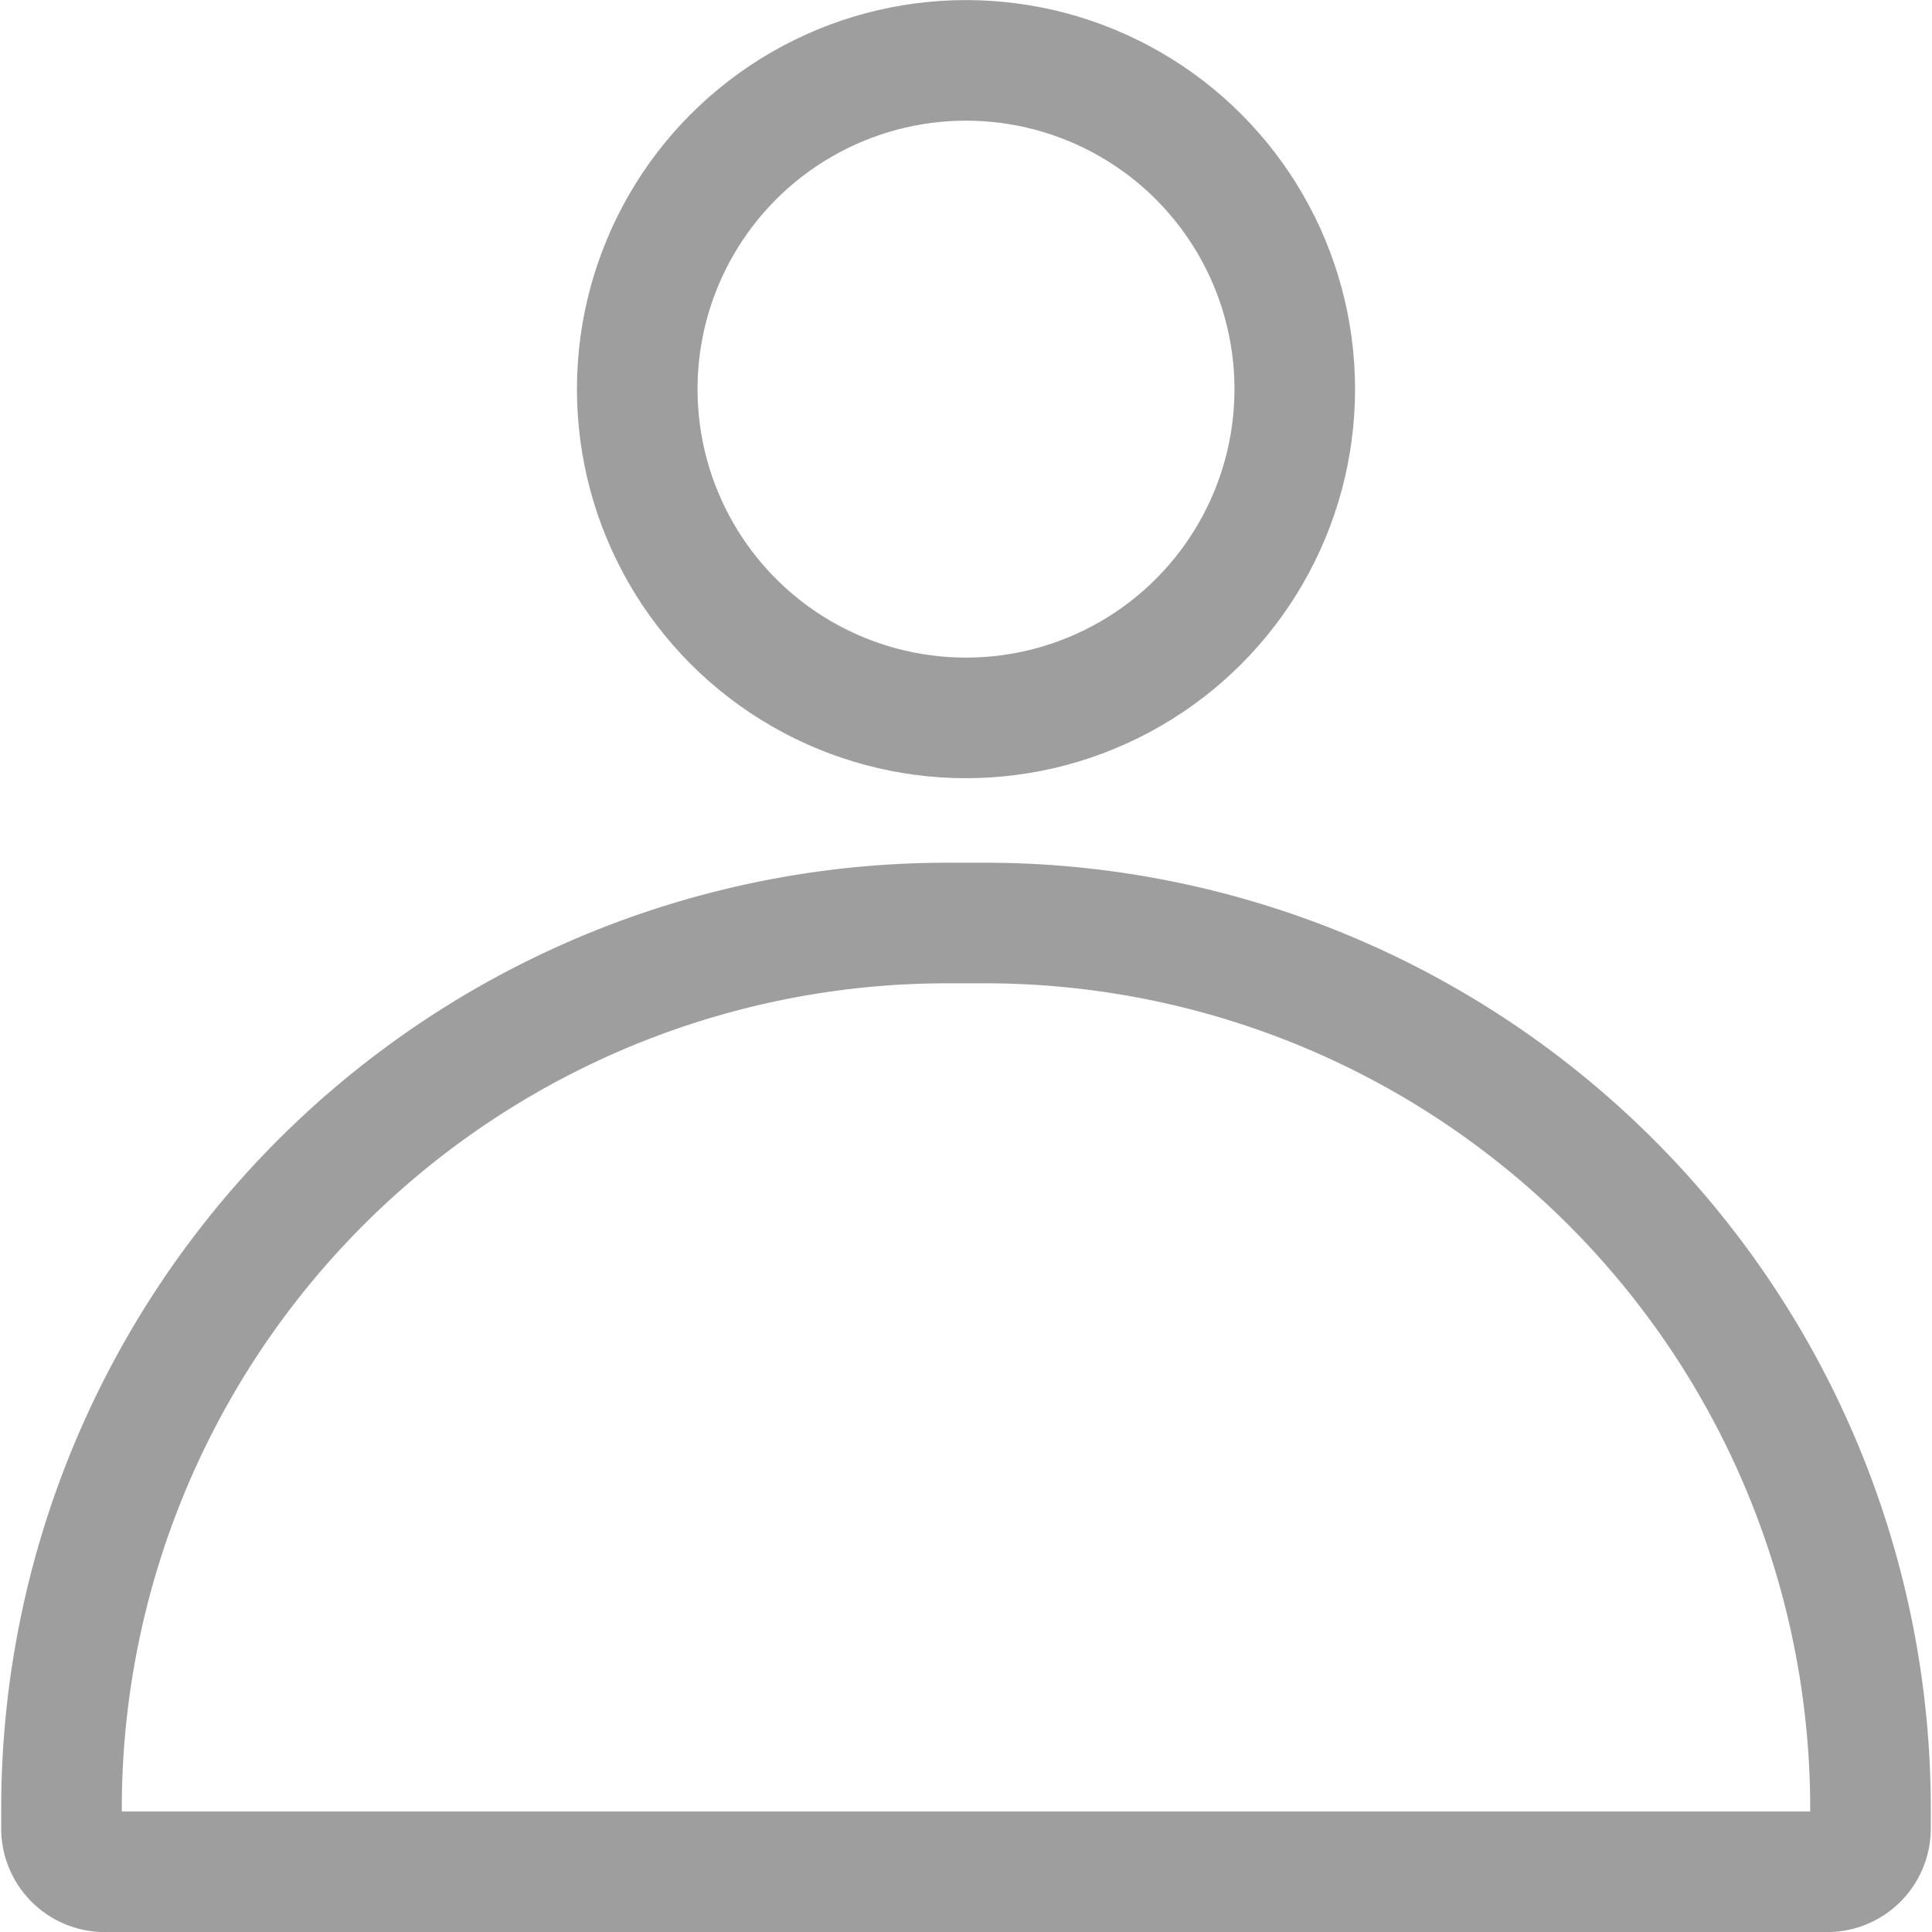
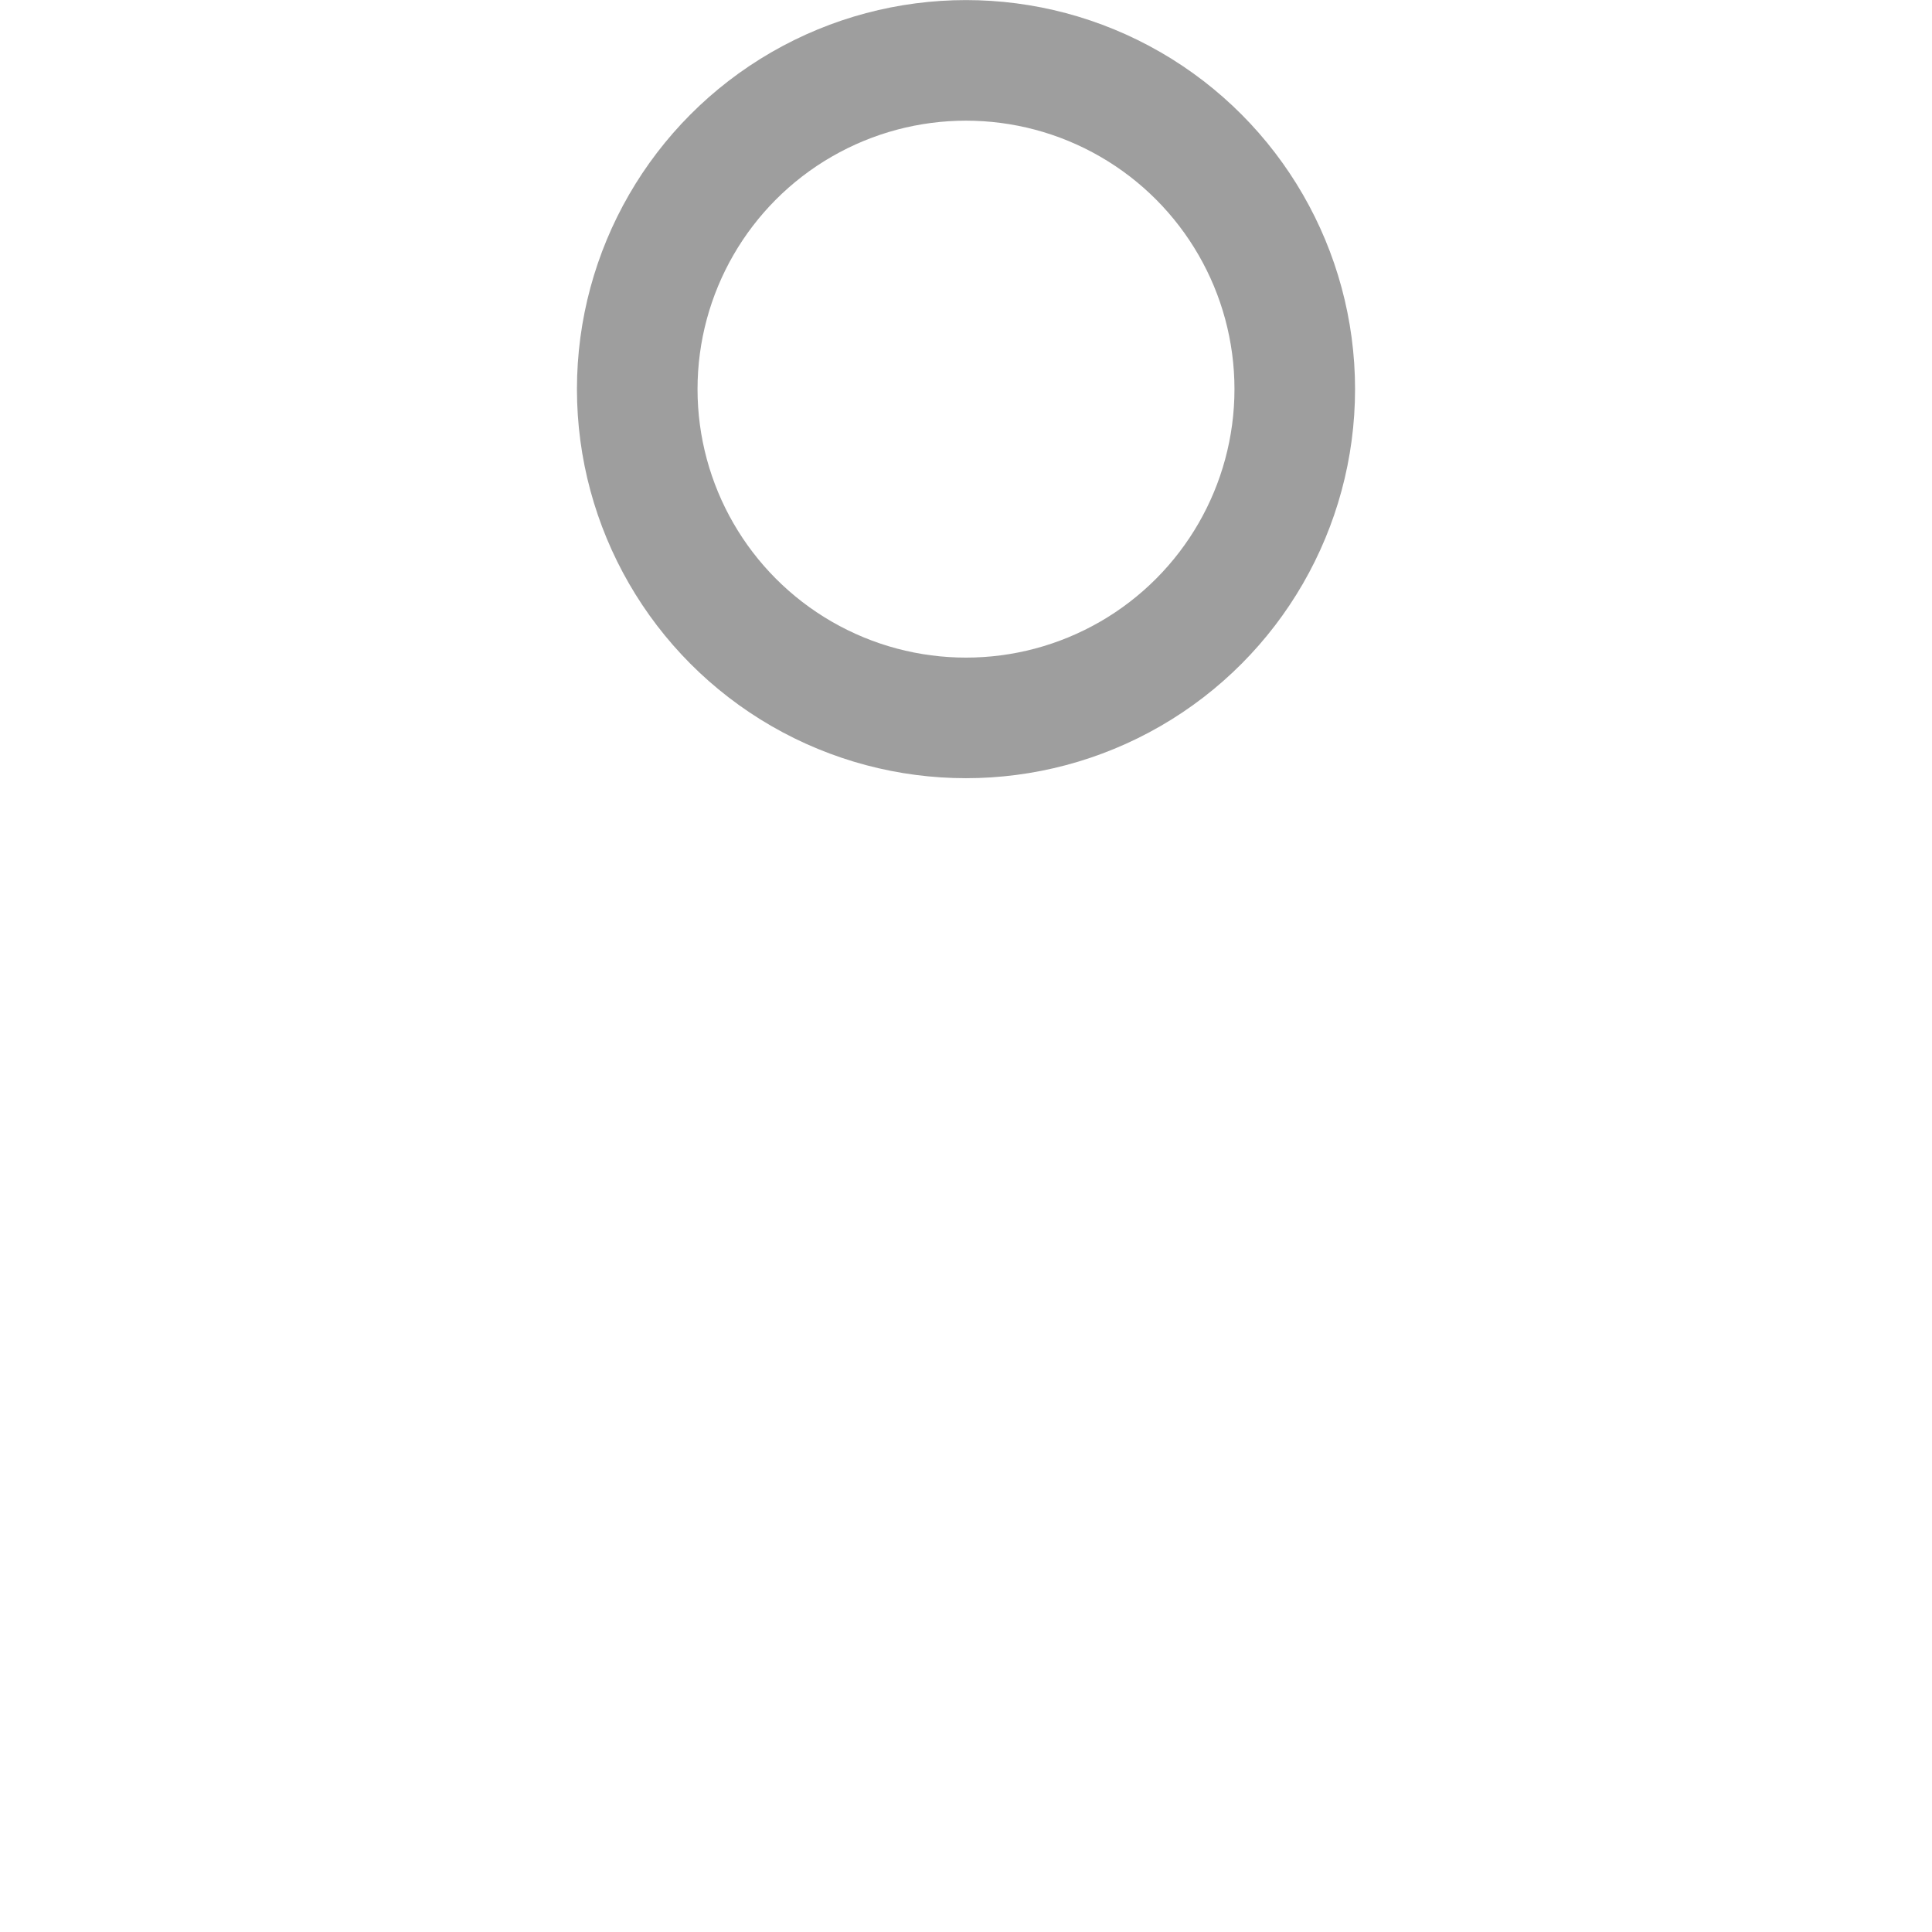
<svg xmlns="http://www.w3.org/2000/svg" width="12" height="12" viewBox="0 0 12 12">
  <defs>
    <clipPath id="clip-path">
      <rect id="사각형_4101" data-name="사각형 4101" width="12" height="12" transform="translate(17565 653)" fill="#fff" stroke="#707070" stroke-width="1" />
    </clipPath>
  </defs>
  <g id="마스크_그룹_973" data-name="마스크 그룹 973" transform="translate(-17565 -653)" clip-path="url(#clip-path)">
    <g id="탭_마이페이지" transform="translate(17571 659)">
      <g id="탭_마이페이지-2" data-name="탭_마이페이지" transform="translate(-5.618 -5.625)">
        <circle id="타원_1911" data-name="타원 1911" cx="2.042" cy="2.042" r="2.042" transform="translate(3.576)" fill="none" stroke="#9e9e9e" stroke-linecap="round" stroke-linejoin="round" stroke-width="0.749" />
-         <path id="패스_19808" data-name="패스 19808" d="M6.243,11.46h.25a5.5,5.5,0,0,1,5.493,5.493v.13a.269.269,0,0,1-.27.27H1.02a.269.269,0,0,1-.27-.27v-.13A5.5,5.5,0,0,1,6.243,11.46Z" transform="translate(-0.75 -6.102)" fill="none" stroke="#9e9e9e" stroke-linecap="round" stroke-linejoin="round" stroke-width="0.749" />
      </g>
    </g>
  </g>
</svg>